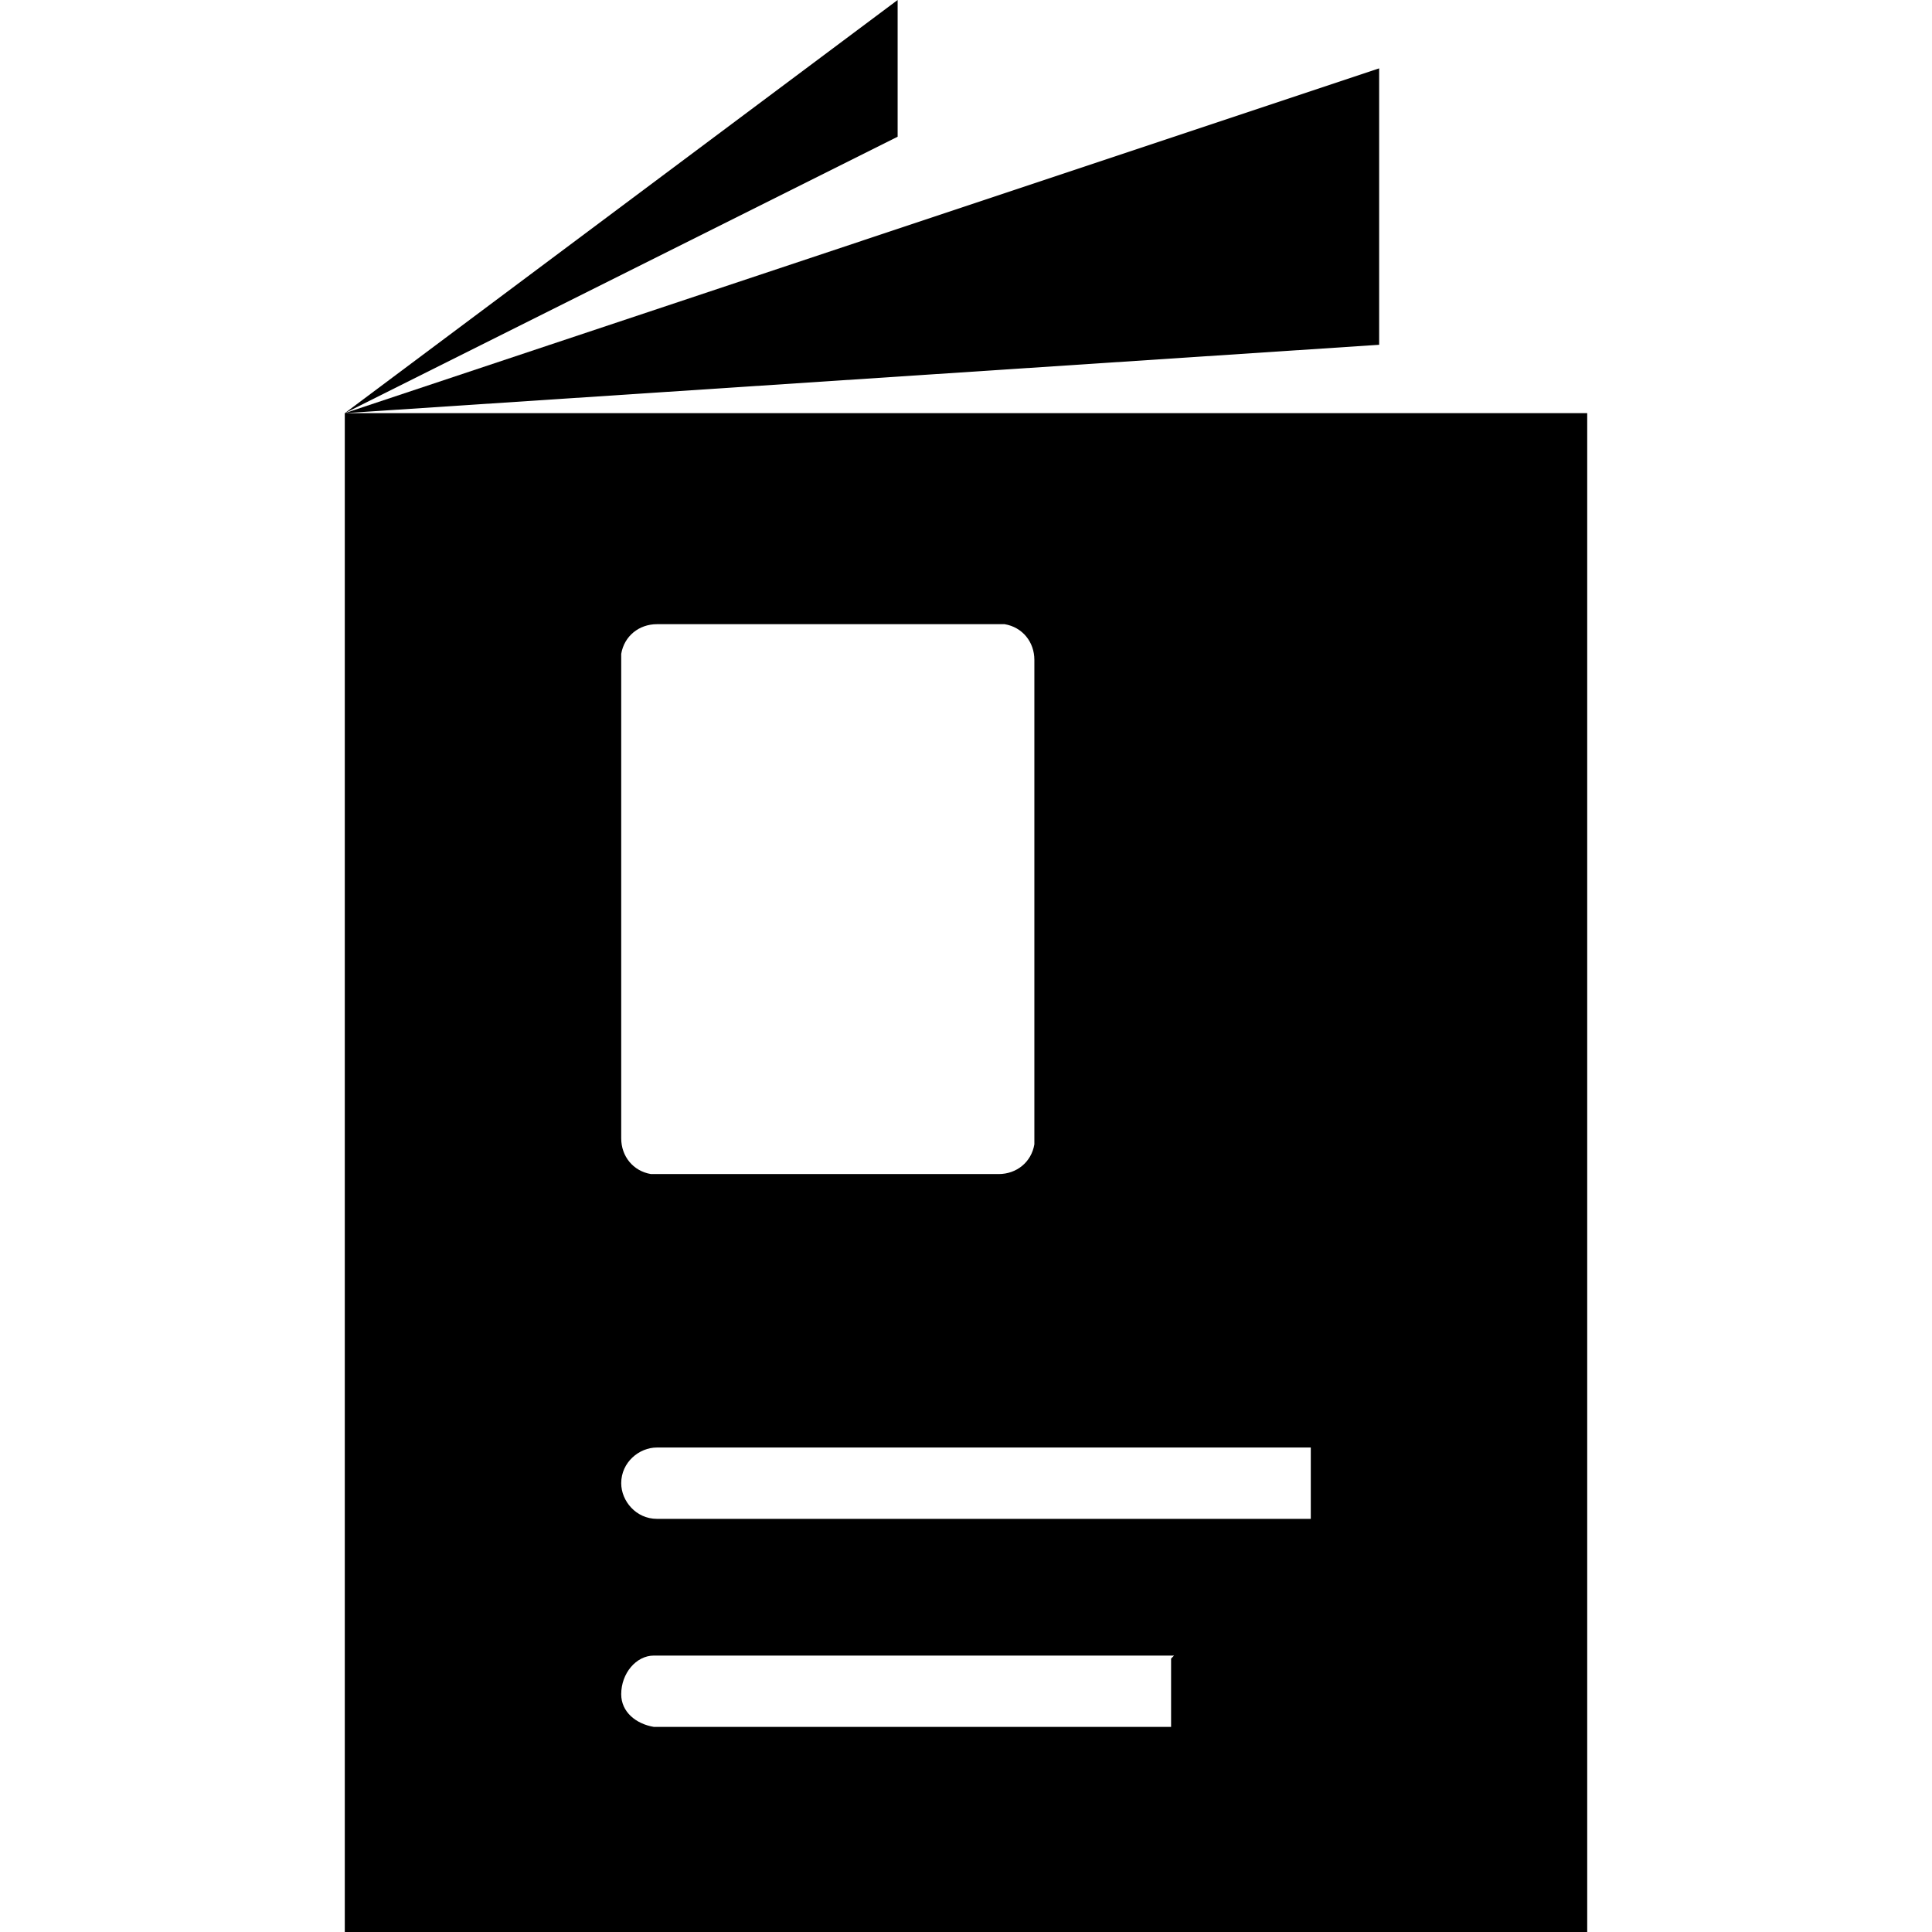
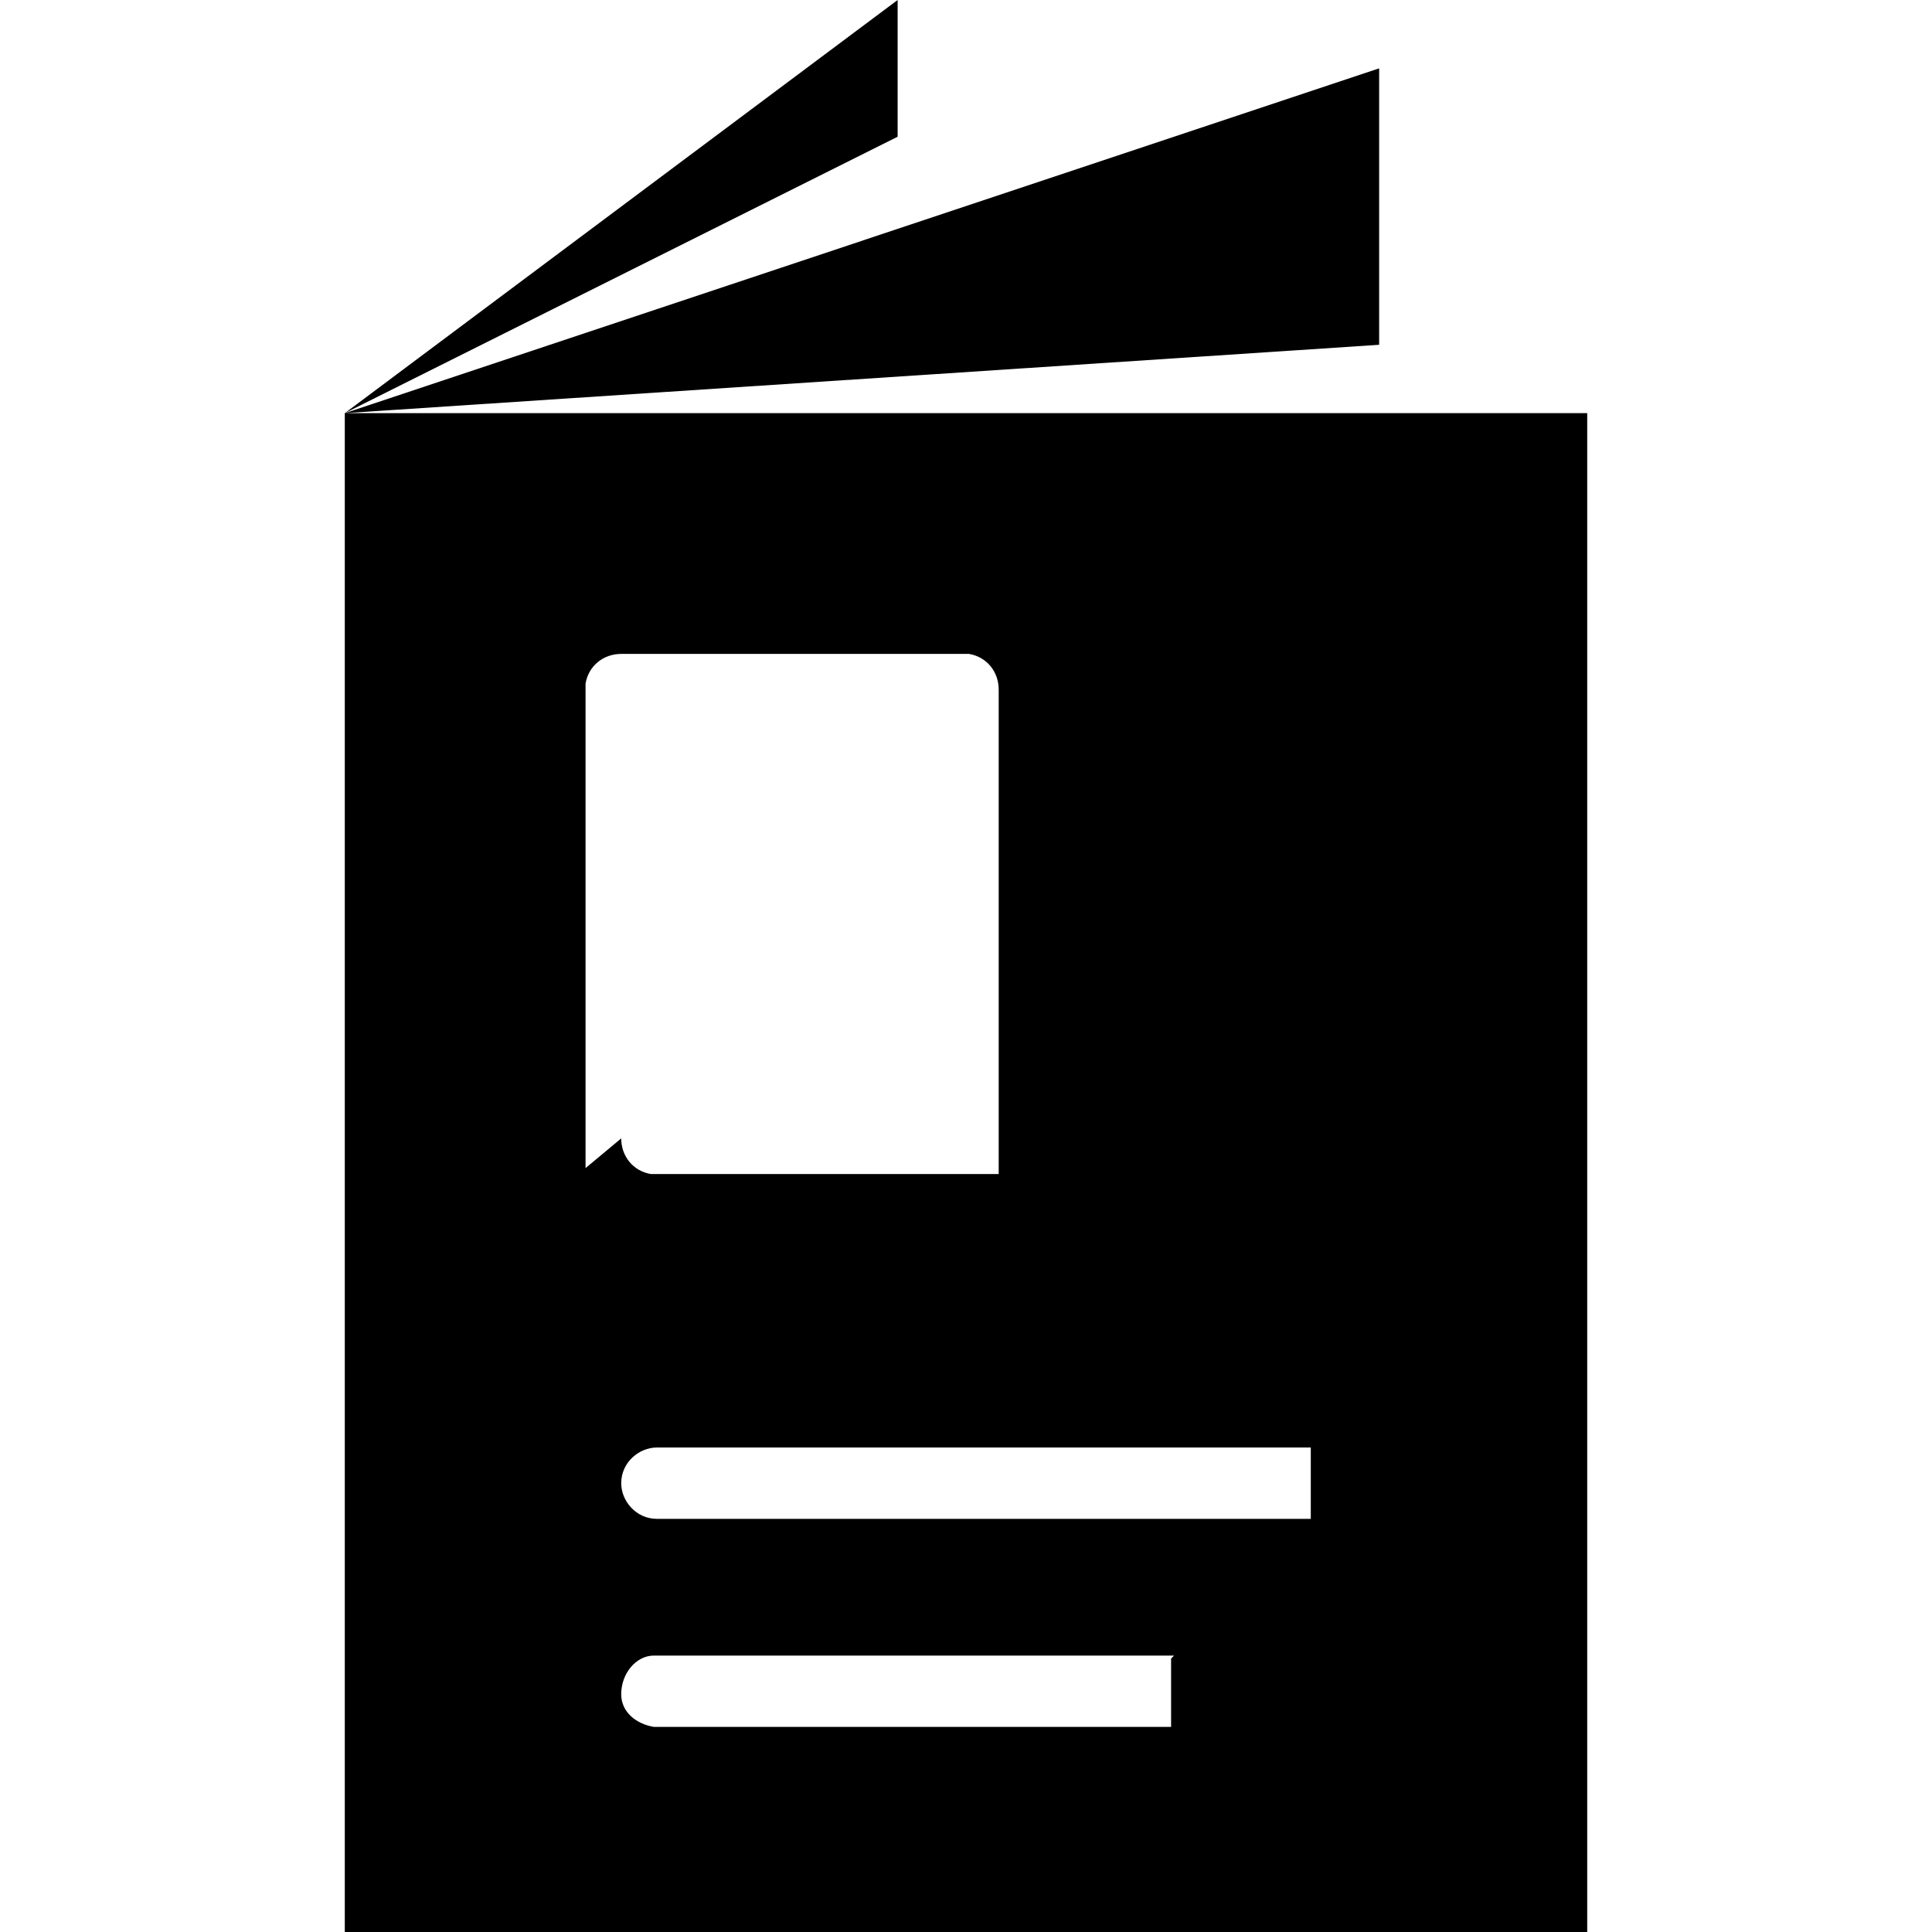
<svg xmlns="http://www.w3.org/2000/svg" id="Layer_1" viewBox="0 0 41.8 65" width="100" height="100">
  <g id="Camada_2">
    <g id="Layer_11">
-       <path d="M34.8,11.6L0,13.9,34.8,2.3v9.3ZM18.6,0L0,13.9,18.6,4.6V0ZM41.8,13.9v51.1H0V13.9h41.8ZM9.3,38.3c0,.6.4,1.1,1,1.2h11.7c.6,0,1.1-.4,1.2-1v-16.3c0-.6-.4-1.1-1-1.2h-11.7c-.6,0-1.1.4-1.2,1v.1s0,16.2,0,16.2ZM27.9,55.7H10.4c-.6,0-1.1.6-1.1,1.3,0,.6.5,1,1.1,1.1h17.4v-2.3l.1-.1ZM32.5,48.7H10.5c-.6,0-1.2.5-1.2,1.2,0,.6.5,1.2,1.2,1.2h22v-2.4Z" />
+       <path d="M34.8,11.6L0,13.9,34.8,2.3v9.3ZM18.6,0L0,13.9,18.6,4.6V0ZM41.8,13.9v51.1H0V13.9h41.8ZM9.3,38.3c0,.6.4,1.1,1,1.2h11.7v-16.3c0-.6-.4-1.1-1-1.2h-11.7c-.6,0-1.1.4-1.2,1v.1s0,16.2,0,16.2ZM27.9,55.7H10.4c-.6,0-1.1.6-1.1,1.3,0,.6.5,1,1.1,1.1h17.4v-2.3l.1-.1ZM32.5,48.7H10.5c-.6,0-1.2.5-1.2,1.2,0,.6.5,1.2,1.2,1.2h22v-2.4Z" />
    </g>
  </g>
</svg>